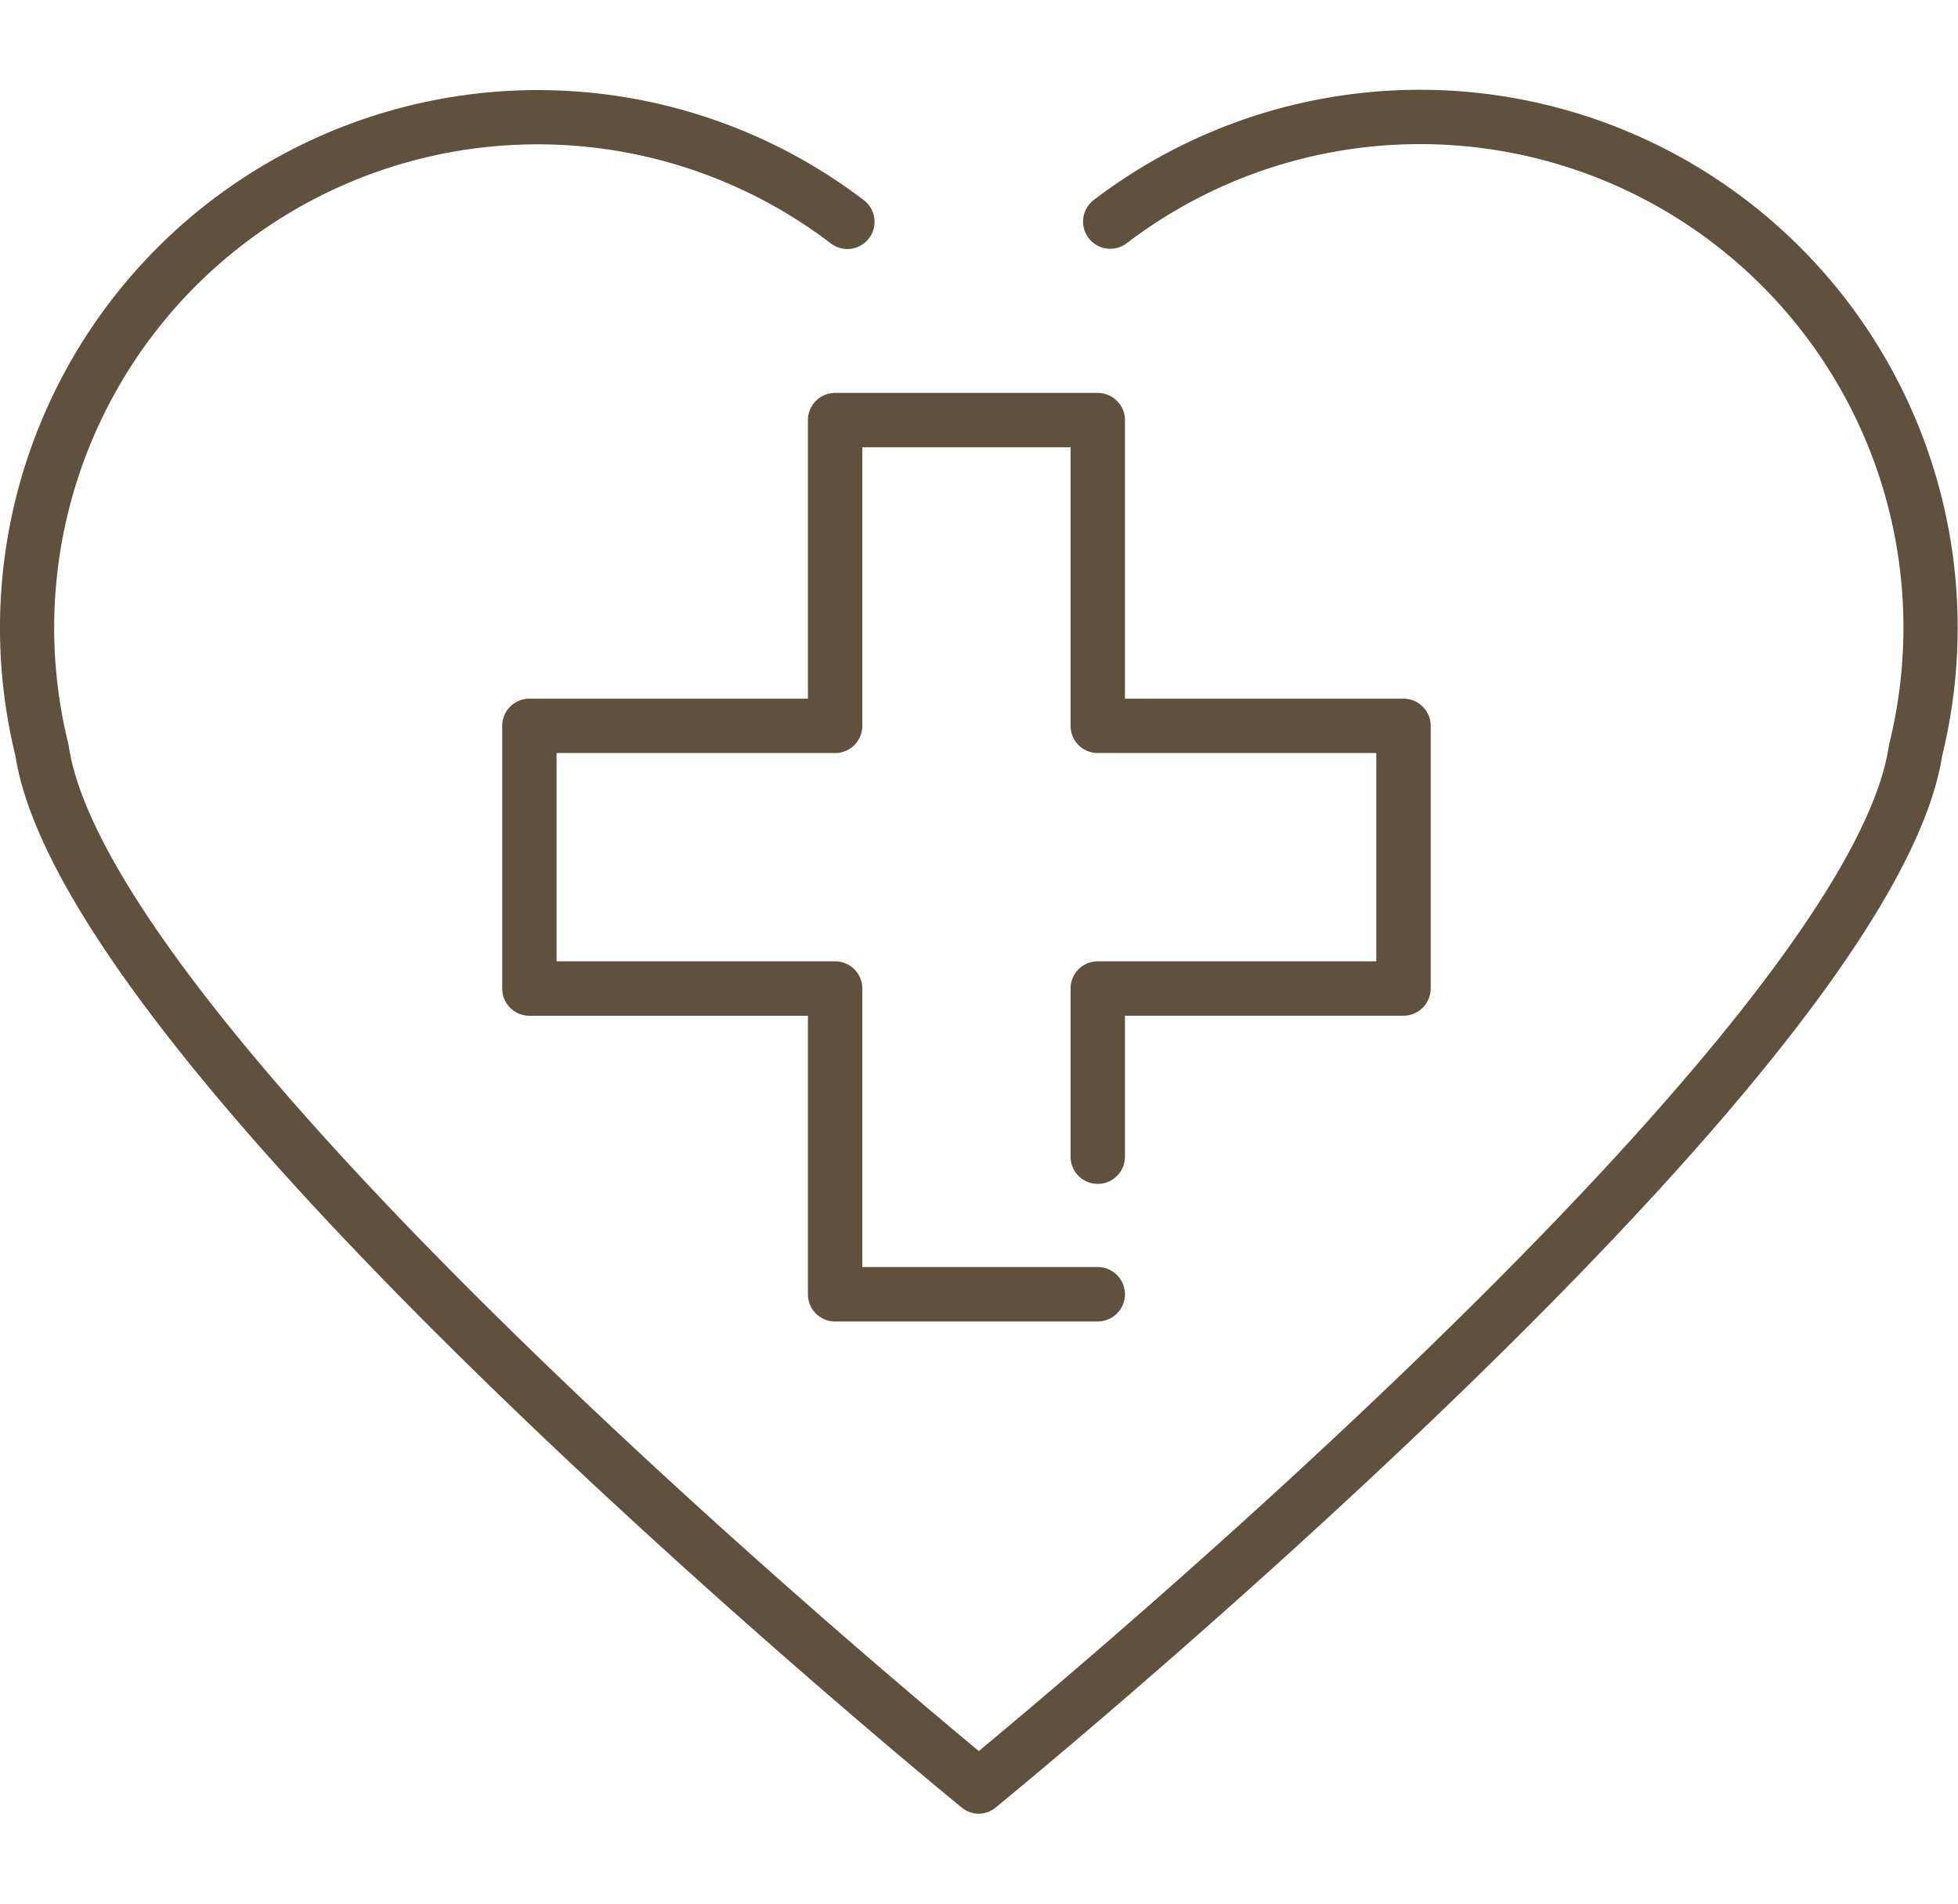
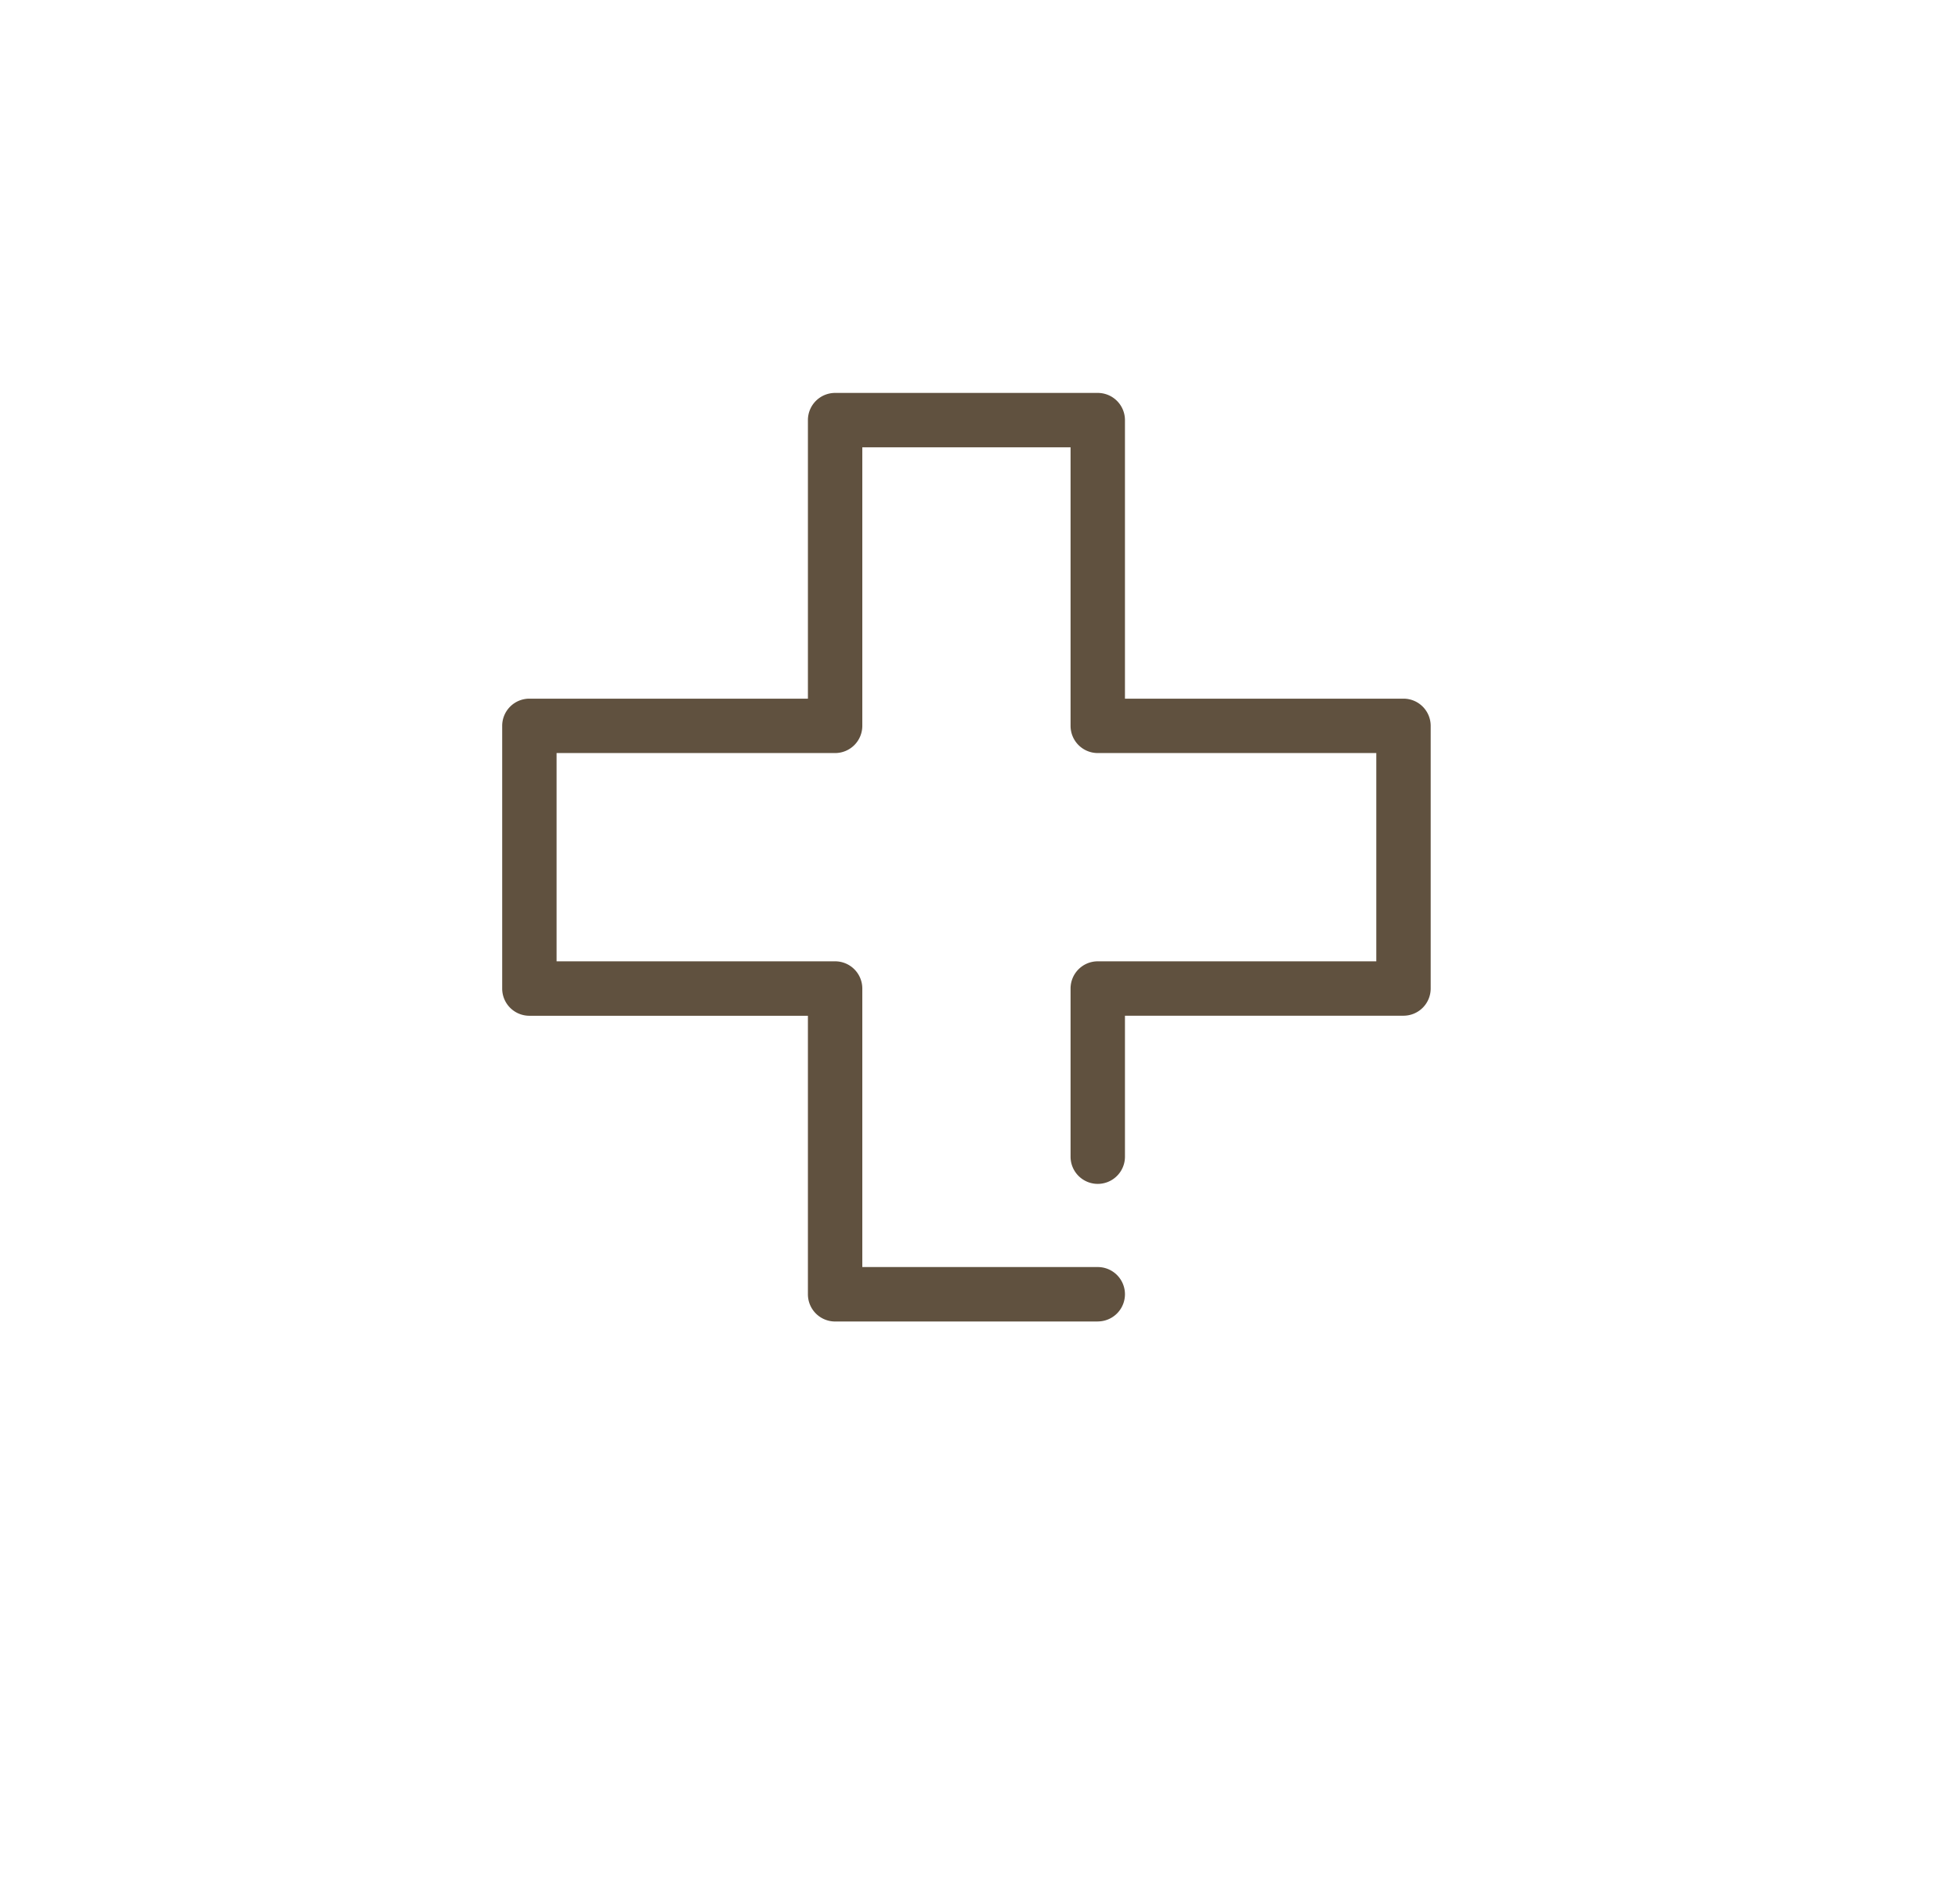
<svg xmlns="http://www.w3.org/2000/svg" width="35.999" height="35" viewBox="0 0 35.999 35">
  <g transform="translate(-110.5 -116)">
    <rect width="35" height="35" transform="translate(111 116)" fill="none" />
    <g transform="translate(-1679.241 -3539.101)">
      <path d="M1870.625,3716.051H1865.8a.5.5,0,0,1-.5-.5v-5.121h-5.121a.5.5,0,0,1-.5-.5V3705.1a.5.5,0,0,1,.5-.5h5.121v-5.121a.5.5,0,0,1,.5-.5h4.829a.5.5,0,0,1,.5.5v5.121h5.121a.5.5,0,0,1,.5.5v4.829a.5.5,0,0,1-.5.5h-5.121v2.592a.5.5,0,0,1-1,0v-3.092a.5.5,0,0,1,.5-.5h5.121V3705.6h-5.121a.5.5,0,0,1-.5-.5v-5.121H1866.3v5.121a.5.5,0,0,1-.5.5h-5.121v3.829h5.121a.5.5,0,0,1,.5.5v5.121h4.329a.5.5,0,0,1,0,1Z" transform="translate(-60.705 -36.654)" fill="#60513f" />
-       <path d="M1807.741,3688.447a.5.5,0,0,1-.316-.112c-.041-.033-4.156-3.392-8.321-7.408-5.638-5.435-8.693-9.449-9.08-11.932a9.888,9.888,0,0,1,15.6-10.213.5.5,0,1,1-.608.794,8.888,8.888,0,0,0-14.019,9.2.5.5,0,0,1,.011.061c.347,2.23,3.384,6.159,8.786,11.365,3.472,3.346,6.906,6.232,7.943,7.092,1.038-.861,4.476-3.749,7.948-7.1,5.4-5.2,8.435-9.132,8.781-11.361a.5.5,0,0,1,.011-.061,8.888,8.888,0,0,0-14.019-9.2.5.5,0,0,1-.608-.794,9.887,9.887,0,0,1,15.6,10.213c-.387,2.483-3.442,6.5-9.08,11.932-4.166,4.015-8.28,7.374-8.321,7.408A.5.5,0,0,1,1807.741,3688.447Z" fill="#60513f" />
    </g>
  </g>
</svg>